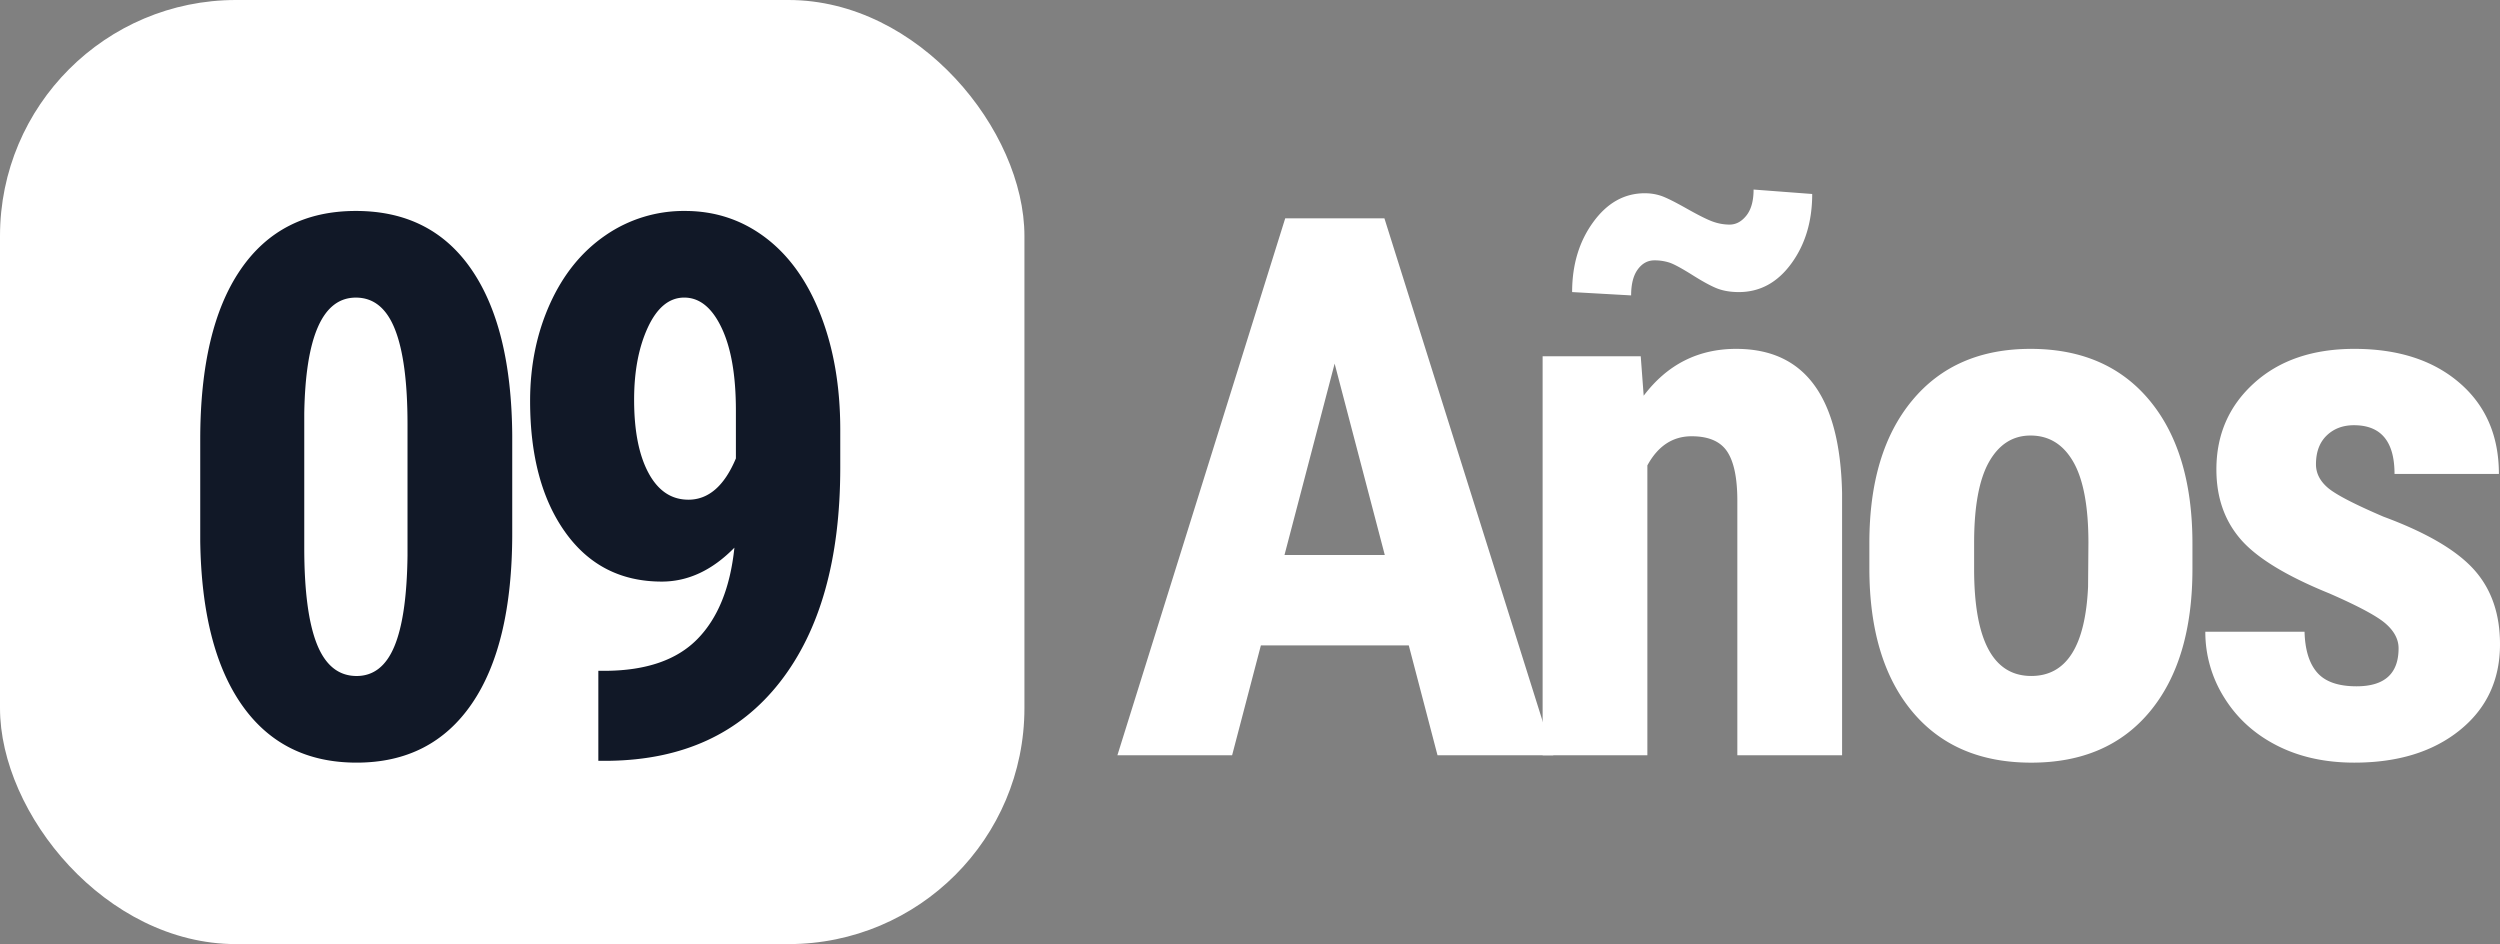
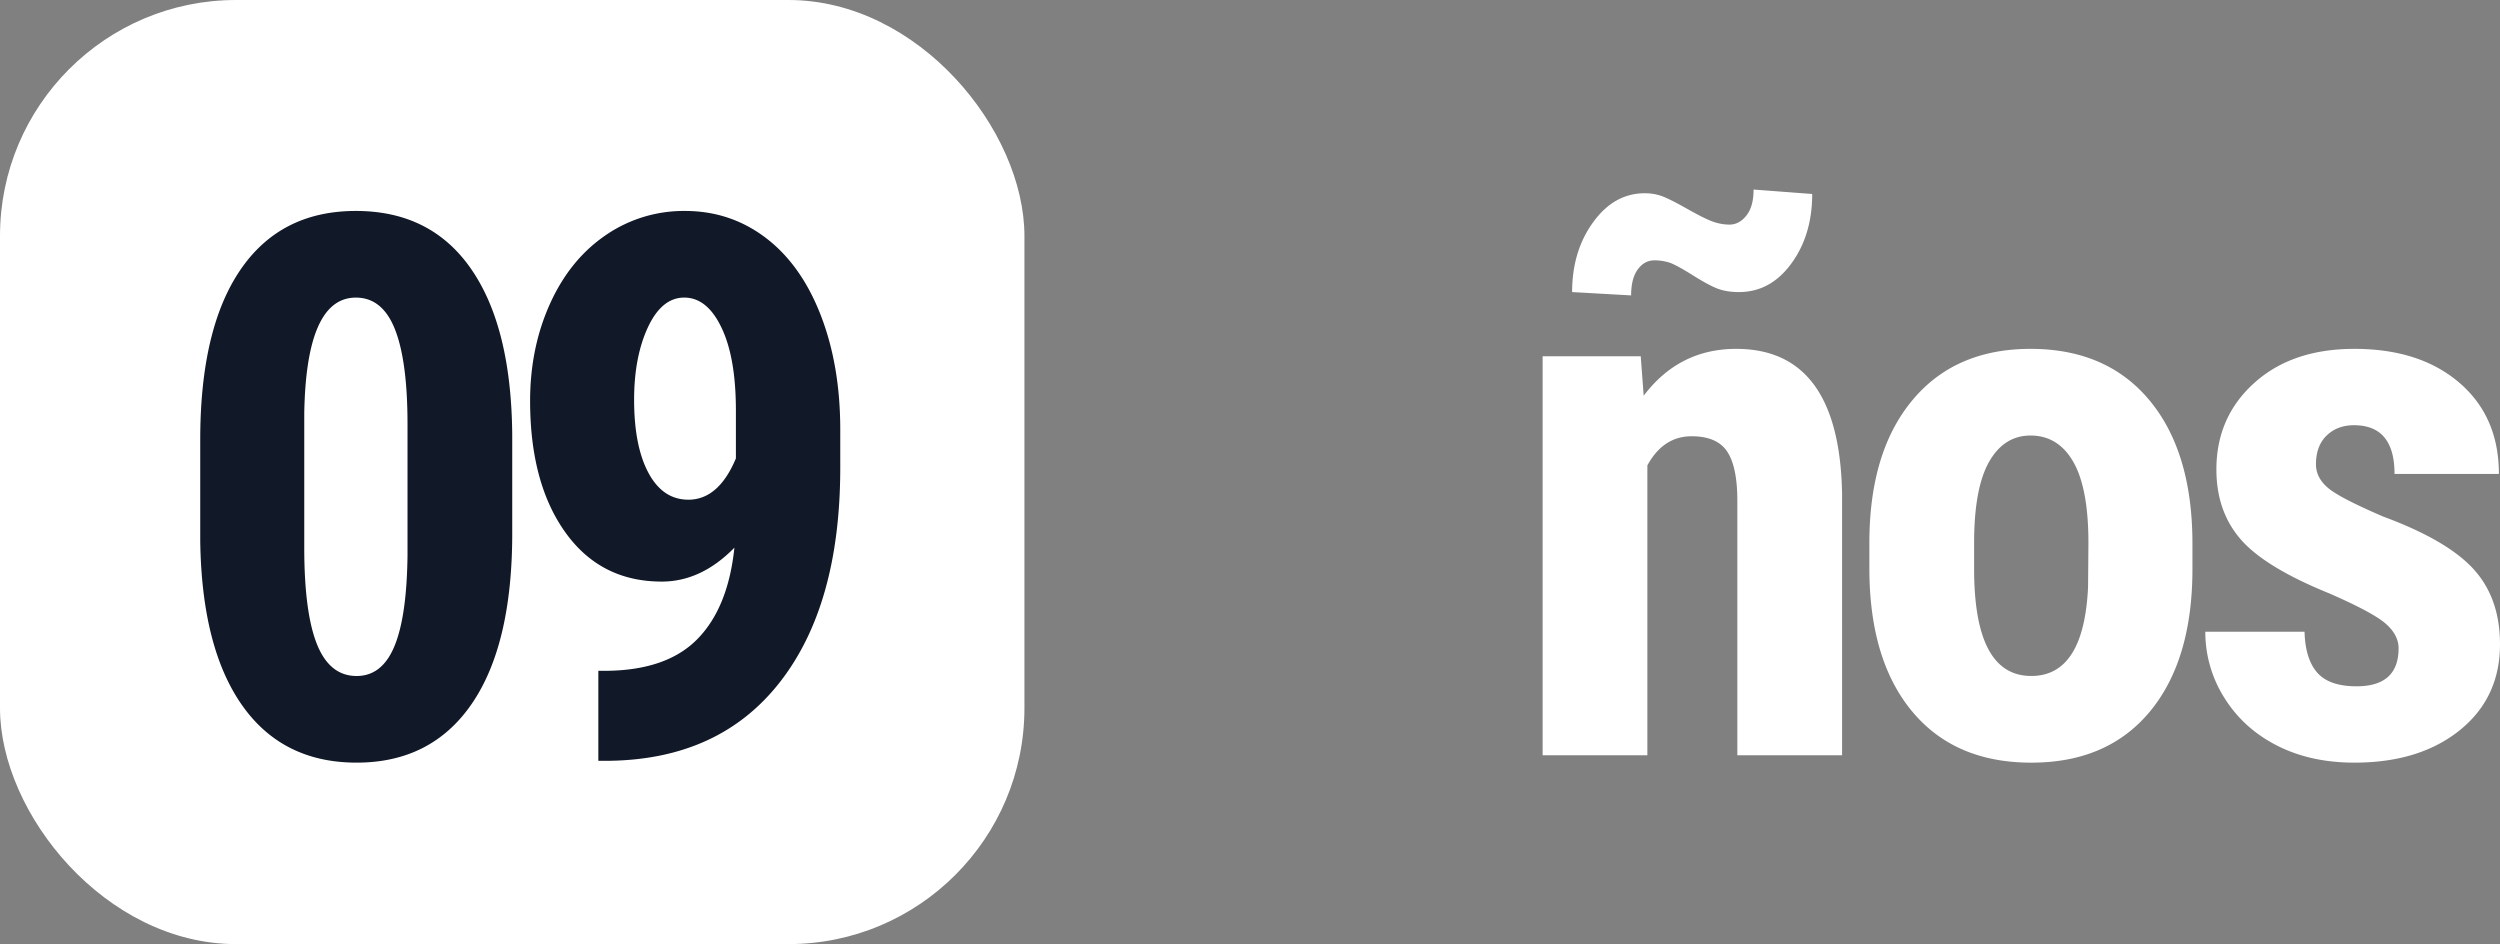
<svg xmlns="http://www.w3.org/2000/svg" viewBox="0 0 105.922 40">
  <rect x="0" y="0" width="105.922" height="40" fill="#808080" stroke="none" />
  <g fill="none" fillRule="evenodd">
    <g fill="#FFF" fillRule="nonzero">
-       <path d="M59.688 27.344h-6.266L52.203 32h-4.86l7.11-22.75h4.203L65.813 32h-4.907l-1.218-4.656Zm-5.266-3.828h4.25l-2.125-8.11-2.125 8.11Z" />
      <path d="m69.516 15.094.125 1.672c1-1.323 2.307-1.985 3.921-1.985 2.907 0 4.402 2.037 4.485 6.11V32h-4.438V21.219c0-.959-.143-1.654-.43-2.086-.286-.432-.788-.649-1.507-.649-.802 0-1.427.412-1.875 1.235V32h-4.438V15.094h4.157Zm7.265-6.875c0 1.156-.294 2.138-.883 2.945-.588.807-1.33 1.211-2.226 1.211-.333 0-.628-.047-.883-.14-.255-.094-.615-.287-1.078-.579-.464-.291-.792-.469-.984-.531a2.042 2.042 0 0 0-.633-.094c-.281 0-.516.128-.703.383-.188.255-.282.622-.282 1.102l-2.5-.141c0-1.156.297-2.143.891-2.96.594-.819 1.323-1.227 2.188-1.227.229 0 .45.033.664.101.213.068.583.25 1.109.547.526.297.904.484 1.133.562.229.079.458.118.687.118.271 0 .508-.128.711-.383.203-.255.305-.623.305-1.102l2.484.188ZM79.203 23c0-2.563.604-4.573 1.813-6.031 1.208-1.459 2.88-2.188 5.015-2.188 2.156 0 3.839.73 5.047 2.188 1.208 1.458 1.813 3.479 1.813 6.062v1.078c0 2.573-.6 4.584-1.797 6.032-1.198 1.448-2.875 2.172-5.031 2.172-2.167 0-3.852-.727-5.055-2.18-1.203-1.453-1.805-3.472-1.805-6.055V23Zm4.438 1.11c0 3.02.807 4.53 2.421 4.53 1.49 0 2.292-1.26 2.407-3.78l.015-1.86c0-1.542-.213-2.685-.64-3.43-.427-.744-1.031-1.117-1.813-1.117-.75 0-1.336.373-1.758 1.117-.421.745-.632 1.888-.632 3.43v1.11ZM101.625 27.469c0-.375-.18-.722-.54-1.04-.358-.317-1.158-.747-2.397-1.288-1.823-.74-3.076-1.506-3.758-2.297-.683-.792-1.024-1.776-1.024-2.953 0-1.48.534-2.7 1.602-3.664s2.482-1.446 4.242-1.446c1.854 0 3.339.48 4.453 1.438 1.115.958 1.672 2.245 1.672 3.86h-4.422c0-1.376-.573-2.063-1.719-2.063-.468 0-.854.145-1.156.437-.302.292-.453.698-.453 1.219 0 .375.167.706.5.992.333.287 1.12.695 2.36 1.227 1.801.666 3.075 1.408 3.82 2.226.744.818 1.117 1.878 1.117 3.18 0 1.51-.568 2.724-1.703 3.64-1.136.917-2.625 1.375-4.469 1.375-1.24 0-2.333-.242-3.281-.726s-1.69-1.159-2.227-2.023a5.21 5.21 0 0 1-.805-2.797h4.204c.02.77.2 1.349.539 1.734.338.385.893.578 1.664.578 1.187 0 1.781-.536 1.781-1.61Z" />
    </g>
    <rect width="43.404" height="40" fill="#FFF" rx="10" />
    <g fill="#111827" fillRule="nonzero">
      <path d="M21.703 22.594c0 3.146-.57 5.552-1.71 7.218-1.141 1.667-2.769 2.5-4.884 2.5-2.093 0-3.71-.81-4.851-2.43-1.14-1.619-1.732-3.94-1.774-6.96v-4.297c0-3.135.568-5.534 1.704-7.195 1.135-1.662 2.765-2.492 4.89-2.492 2.125 0 3.755.822 4.89 2.468 1.136 1.646 1.714 3.995 1.735 7.047v4.14Zm-4.437-4.61c0-1.791-.177-3.135-.532-4.03-.354-.897-.906-1.345-1.656-1.345-1.406 0-2.135 1.641-2.187 4.922v5.672c0 1.833.18 3.198.539 4.094.36.896.919 1.344 1.68 1.344.718 0 1.252-.42 1.6-1.258.35-.839.535-2.123.556-3.852v-5.547ZM31.117 23.203c-.938.958-1.964 1.438-3.078 1.438-1.73 0-3.092-.696-4.086-2.086-.995-1.39-1.493-3.248-1.493-5.57 0-1.5.282-2.873.844-4.118.563-1.245 1.347-2.21 2.352-2.898a5.83 5.83 0 0 1 3.367-1.031c1.281 0 2.422.38 3.422 1.14 1 .76 1.776 1.852 2.328 3.274.552 1.421.828 3.039.828 4.851v1.61c0 3.875-.852 6.903-2.555 9.085-1.703 2.183-4.117 3.295-7.242 3.336h-.453v-3.812h.297c1.73-.01 3.029-.458 3.898-1.344.87-.885 1.394-2.177 1.57-3.875Zm-1.953-2.031c.854 0 1.526-.583 2.015-1.75V17.39c0-1.49-.203-2.66-.61-3.508-.405-.85-.932-1.274-1.577-1.274-.636 0-1.149.42-1.54 1.258-.39.839-.585 1.862-.585 3.07 0 1.313.203 2.347.609 3.102.406.755.969 1.133 1.688 1.133Z" />
    </g>
  </g>
</svg>